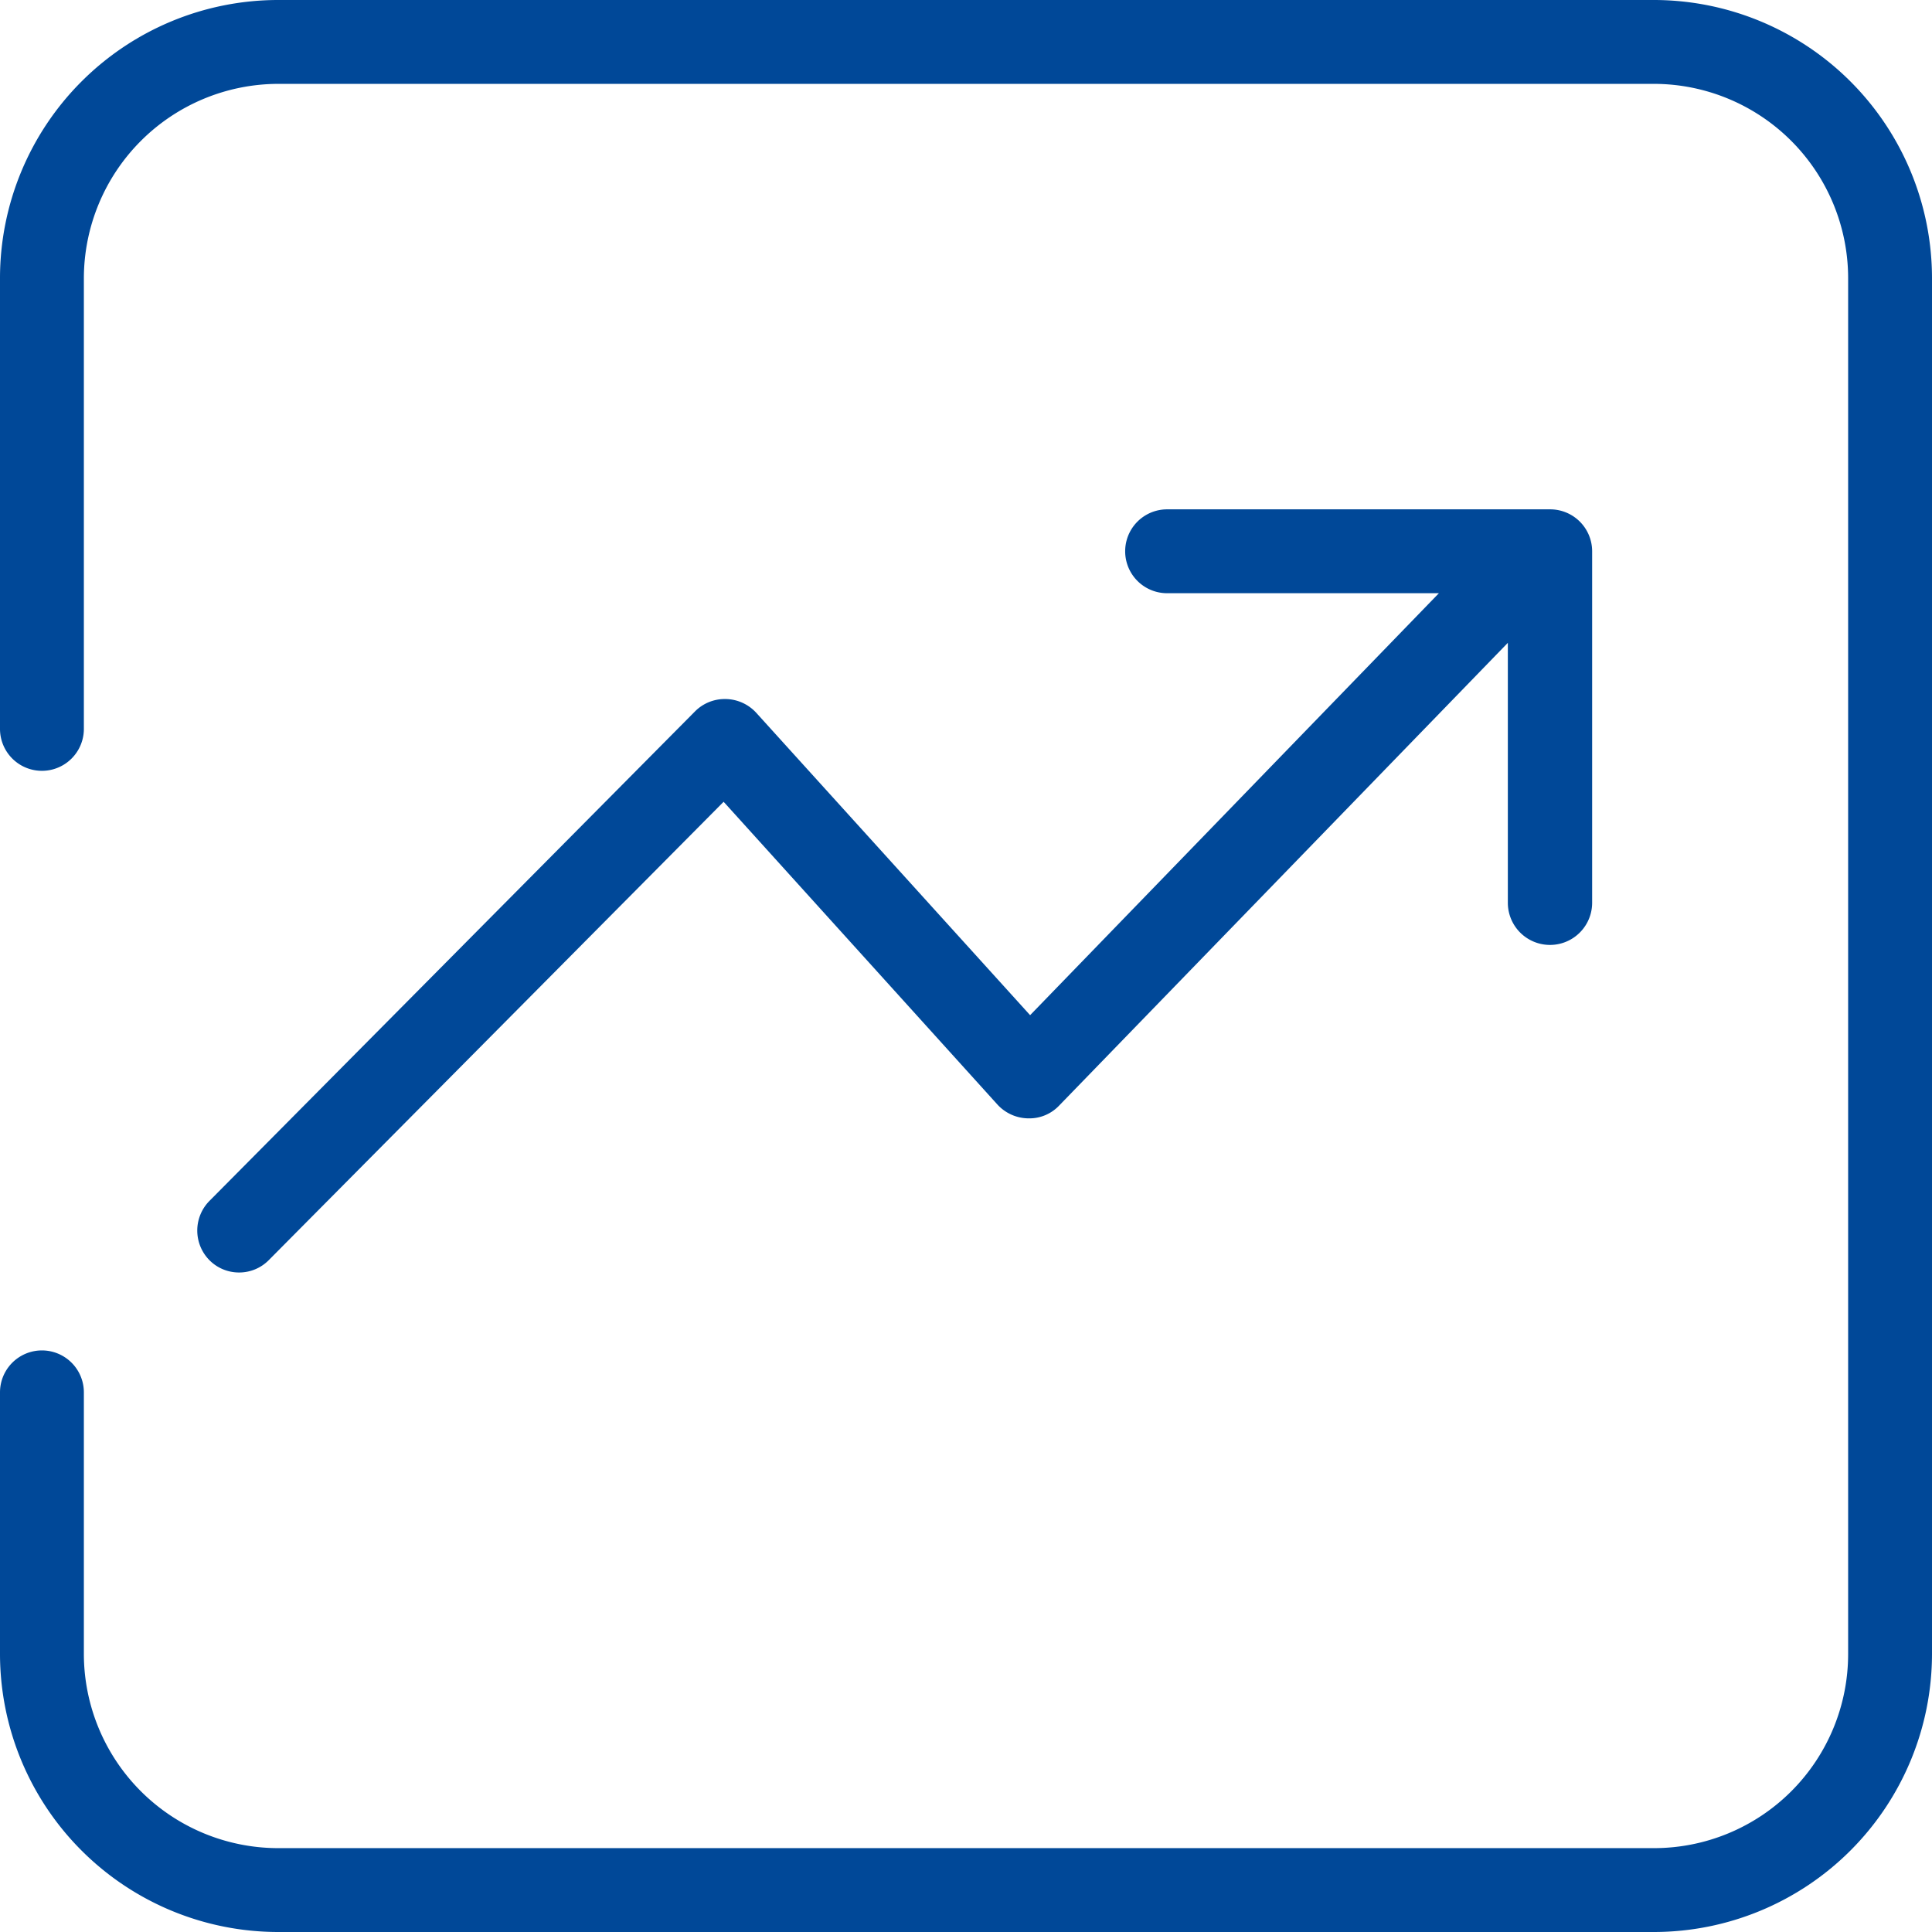
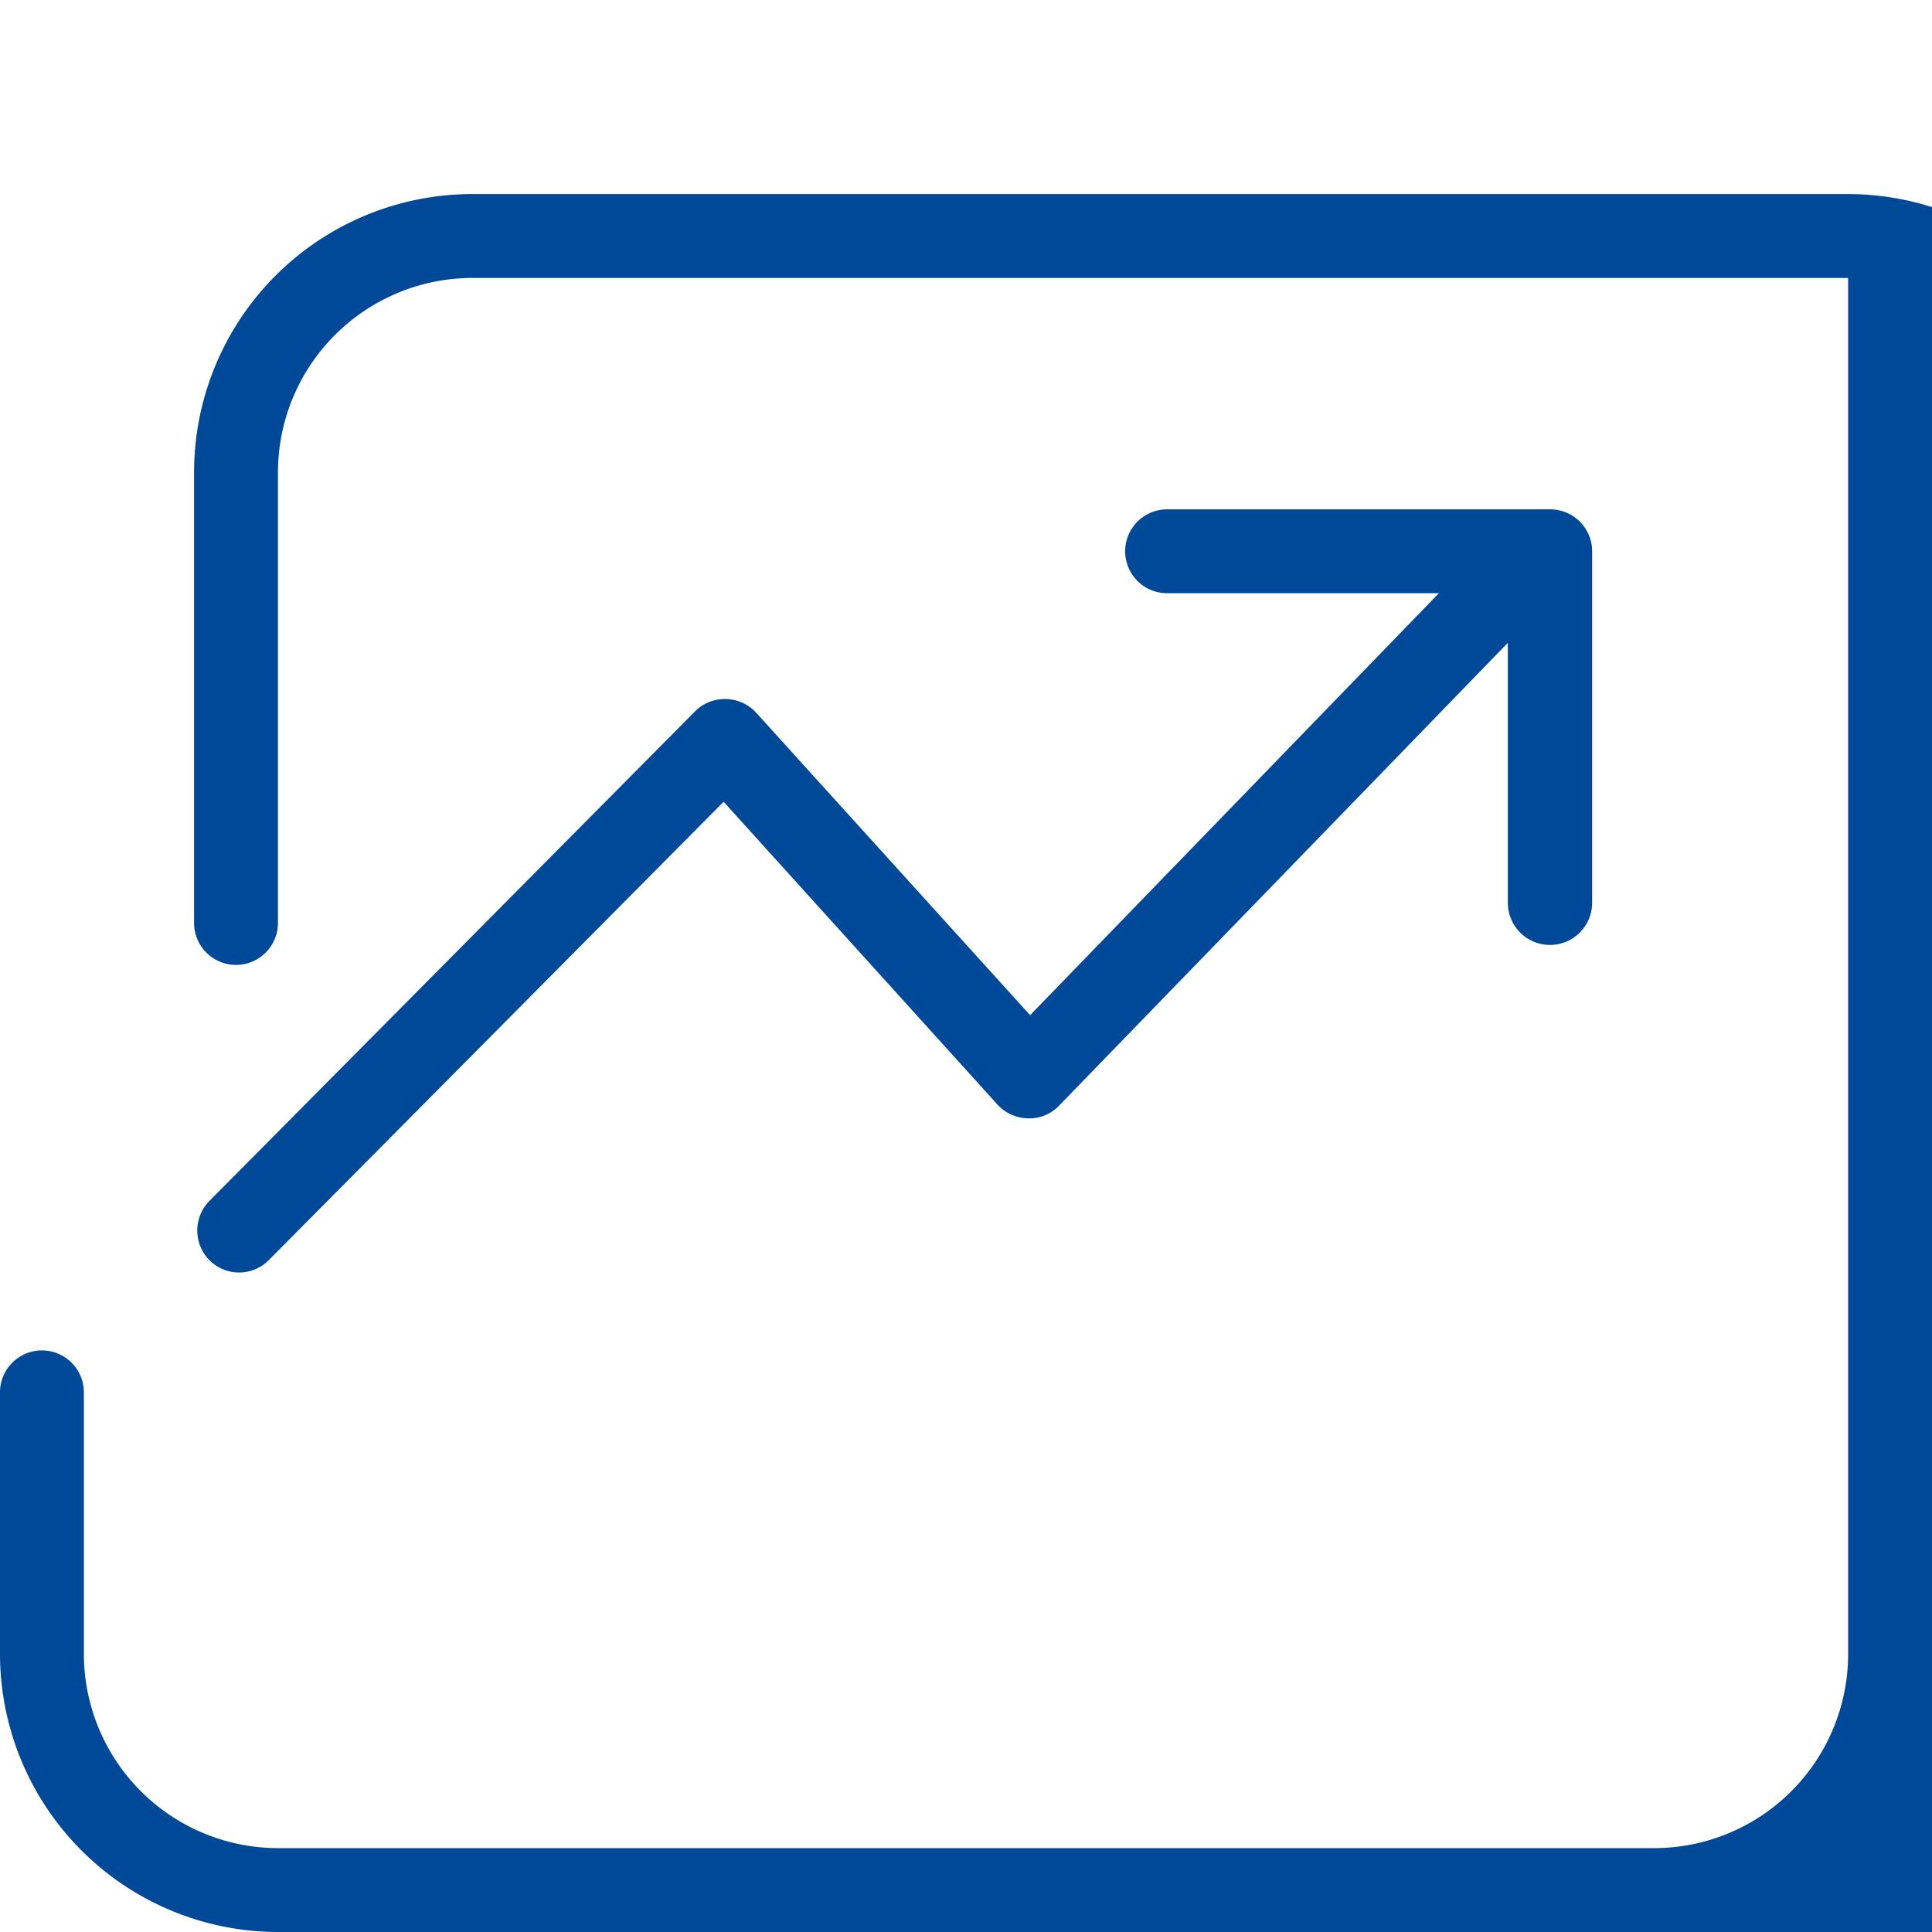
<svg xmlns="http://www.w3.org/2000/svg" width="44" height="44" viewBox="0 0 44 44">
  <defs>
    <style>
      .cls-1 {
        fill: #004898;
        fill-rule: evenodd;
      }
    </style>
  </defs>
-   <path id="形状_583" data-name="形状 583" class="cls-1" d="M1128.33,1134a6.338,6.338,0,0,1-6.33-6.33v-5.96a0.955,0.955,0,0,1,1.91,0v5.96a4.428,4.428,0,0,0,4.42,4.42h31.34a4.421,4.421,0,0,0,4.42-4.42v-31.34a4.428,4.428,0,0,0-4.42-4.42h-31.34a4.434,4.434,0,0,0-4.42,4.42v10.27a0.955,0.955,0,1,1-1.91,0v-10.27a6.338,6.338,0,0,1,6.33-6.33h31.34a6.338,6.338,0,0,1,6.33,6.33v31.34a6.338,6.338,0,0,1-6.33,6.33h-31.34Zm-0.89-15.02a0.947,0.947,0,0,1-.67-0.28,0.96,0.96,0,0,1,0-1.35l11.06-11.15a0.952,0.952,0,0,1,.68-0.28h0.02a0.964,0.964,0,0,1,.69.31l6.24,6.89,9.31-9.61h-6.19a0.955,0.955,0,0,1,0-1.91h8.73a0.956,0.956,0,0,1,.95.95v8.01a0.96,0.96,0,0,1-1.92,0v-5.92l-10.22,10.54a0.933,0.933,0,0,1-.67.29h-0.03a0.969,0.969,0,0,1-.7-0.31l-6.24-6.9-10.36,10.44a0.947,0.947,0,0,1-.67.28h-0.01Z" transform="translate(-1122 -1090)" />
+   <path id="形状_583" data-name="形状 583" class="cls-1" d="M1128.33,1134a6.338,6.338,0,0,1-6.33-6.33v-5.96a0.955,0.955,0,0,1,1.91,0v5.96a4.428,4.428,0,0,0,4.42,4.42h31.34a4.421,4.421,0,0,0,4.42-4.42v-31.34h-31.34a4.434,4.434,0,0,0-4.42,4.42v10.27a0.955,0.955,0,1,1-1.91,0v-10.27a6.338,6.338,0,0,1,6.33-6.33h31.34a6.338,6.338,0,0,1,6.33,6.33v31.34a6.338,6.338,0,0,1-6.33,6.33h-31.34Zm-0.89-15.02a0.947,0.947,0,0,1-.67-0.28,0.96,0.96,0,0,1,0-1.35l11.06-11.15a0.952,0.952,0,0,1,.68-0.28h0.02a0.964,0.964,0,0,1,.69.31l6.24,6.89,9.31-9.61h-6.19a0.955,0.955,0,0,1,0-1.91h8.73a0.956,0.956,0,0,1,.95.95v8.01a0.96,0.96,0,0,1-1.92,0v-5.92l-10.22,10.54a0.933,0.933,0,0,1-.67.29h-0.03a0.969,0.969,0,0,1-.7-0.31l-6.24-6.9-10.36,10.44a0.947,0.947,0,0,1-.67.28h-0.01Z" transform="translate(-1122 -1090)" />
</svg>